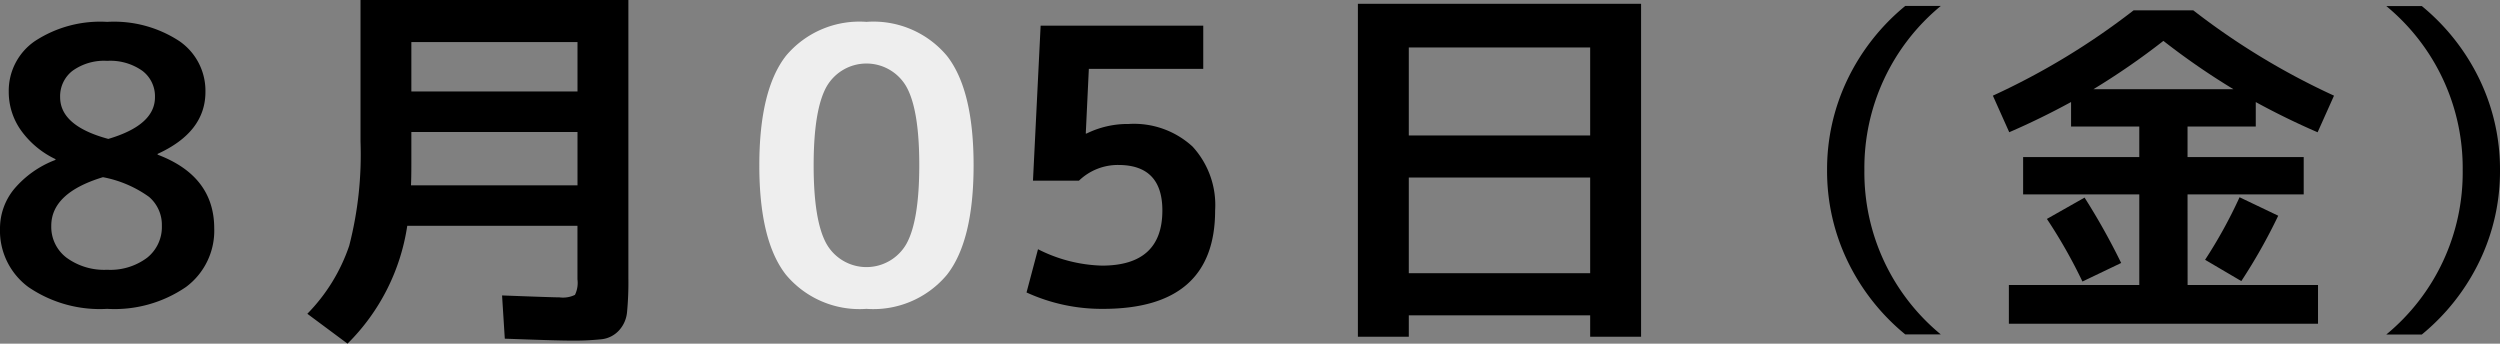
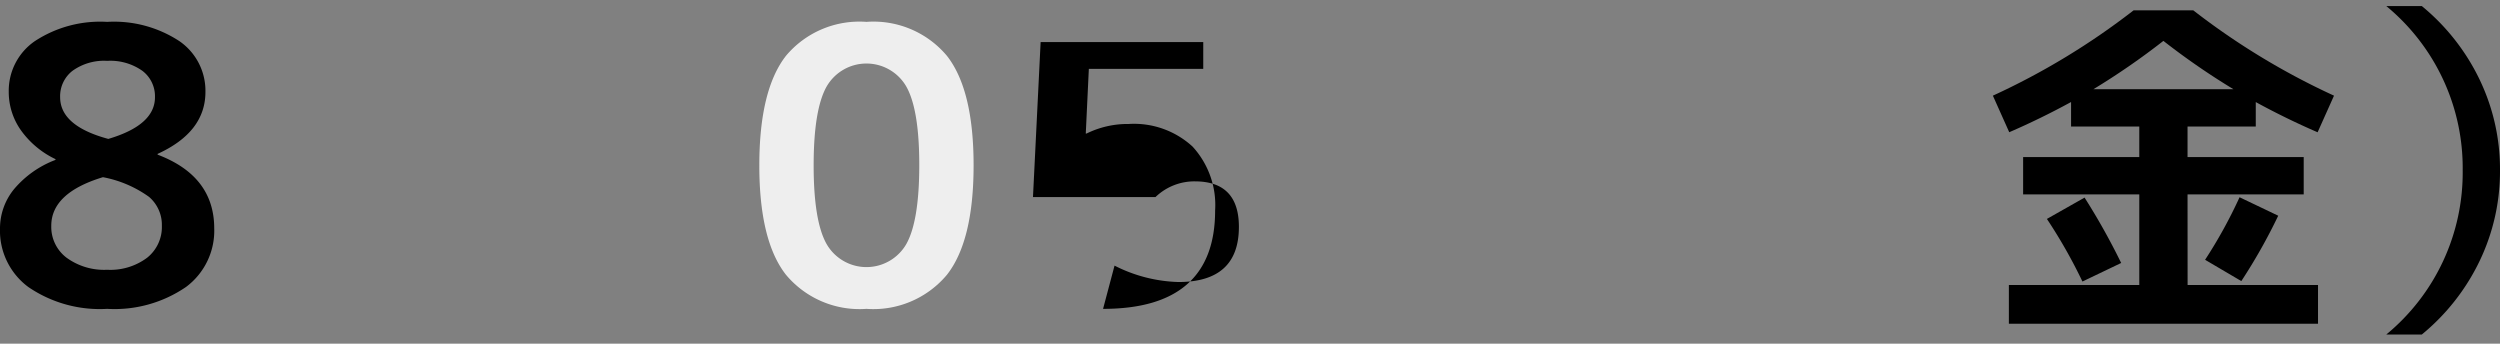
<svg xmlns="http://www.w3.org/2000/svg" viewBox="0 0 182.93 25.145">
  <rect x="0" y="0" width="182.93" height="25.145" fill="#808080" stroke="none" />
  <g id="レイヤー_2" data-name="レイヤー 2">
    <g id="artwork">
      <path d="M2.548,3.011A8.714,8.714,0,0,1,7.84,1.6a8.716,8.716,0,0,1,5.292,1.414,4.408,4.408,0,0,1,1.9,3.71q0,2.94-3.5,4.536v.056q4.143,1.568,4.144,5.4A5.127,5.127,0,0,1,13.608,21,9.254,9.254,0,0,1,7.84,22.6,9.258,9.258,0,0,1,2.071,21,5.126,5.126,0,0,1,0,16.717a4.542,4.542,0,0,1,1.022-2.87A7.359,7.359,0,0,1,4.06,11.7v-.056a6.574,6.574,0,0,1-2.52-2.1,4.844,4.844,0,0,1-.9-2.828A4.406,4.406,0,0,1,2.548,3.011Zm4.984,9.954q-3.78,1.148-3.78,3.556a2.825,2.825,0,0,0,1.12,2.337,4.661,4.661,0,0,0,2.968.882,4.493,4.493,0,0,0,2.927-.882,2.872,2.872,0,0,0,1.077-2.337,2.691,2.691,0,0,0-.939-2.115A8.446,8.446,0,0,0,7.532,12.965Zm.392-2.8Q11.34,9.156,11.34,7.112a2.336,2.336,0,0,0-.924-1.931A4.065,4.065,0,0,0,7.84,4.452a3.951,3.951,0,0,0-2.534.729A2.348,2.348,0,0,0,4.4,7.112Q4.4,9.214,7.924,10.164Z" />
-       <path d="M25.429,25.145,22.488,22.96a13.09,13.09,0,0,0,3.066-4.983,26.709,26.709,0,0,0,.826-7.617V0h19.6V20.356a22.952,22.952,0,0,1-.1,2.506,2.28,2.28,0,0,1-.6,1.33,2.03,2.03,0,0,1-1.246.63,19.671,19.671,0,0,1-2.338.1q-.924,0-4.759-.14l-.2-3.164q3.7.141,4.2.141a2,2,0,0,0,1.134-.183,2.009,2.009,0,0,0,.183-1.134V16.521H29.8A15.317,15.317,0,0,1,25.429,25.145ZM30.1,9.66v2.3q0,1.094-.028,1.6H42.257V9.66Zm0-2.968H42.257V3.08H30.1Z" />
      <path d="M57.507,4.089A7.012,7.012,0,0,1,63.4,1.6a7.013,7.013,0,0,1,5.894,2.492Q71.241,6.581,71.24,12.1T69.294,20.1A7.014,7.014,0,0,1,63.4,22.6,7.013,7.013,0,0,1,57.507,20.1Q55.56,17.613,55.561,12.1T57.507,4.089Zm2.981,13.775a3.365,3.365,0,0,0,5.825,0q.949-1.68.952-5.767t-.952-5.769a3.365,3.365,0,0,0-5.825,0q-.951,1.68-.952,5.769T60.488,17.864Z" fill="#eee" />
-       <path d="M88.044,5.04H79.673l-.225,4.732h.057a6.794,6.794,0,0,1,3.08-.7,6.323,6.323,0,0,1,4.676,1.653A6.324,6.324,0,0,1,88.913,15.4q0,7.2-8.2,7.2a13.2,13.2,0,0,1-5.6-1.2l.84-3.164a10.939,10.939,0,0,0,4.676,1.2q4.423,0,4.424-4.033,0-3.33-3.219-3.332a4.1,4.1,0,0,0-2.885,1.149H75.585l.56-11.341h11.9Z" />
-       <path d="M99.36.28h20.721V24.641h-3.725V23.072H103.085v1.569H99.36Zm3.725,9.632h13.271V3.473H103.085Zm0,3.08v7h13.271v-7Z" />
-       <path d="M136.421,12.456a15.35,15.35,0,0,0,5.59,12.013h-2.6a15.79,15.79,0,0,1-4.238-5.4,15.172,15.172,0,0,1-1.482-6.617,15.171,15.171,0,0,1,1.482-6.616,15.8,15.8,0,0,1,4.238-5.4h2.6A15.349,15.349,0,0,0,136.421,12.456Z" />
+       <path d="M88.044,5.04H79.673l-.225,4.732h.057a6.794,6.794,0,0,1,3.08-.7,6.323,6.323,0,0,1,4.676,1.653A6.324,6.324,0,0,1,88.913,15.4q0,7.2-8.2,7.2l.84-3.164a10.939,10.939,0,0,0,4.676,1.2q4.423,0,4.424-4.033,0-3.33-3.219-3.332a4.1,4.1,0,0,0-2.885,1.149H75.585l.56-11.341h11.9Z" />
      <path d="M160.071,20.854h9.543v2.834H146.993V20.854h9.543V14.225h-8.5V11.494h8.5V9.259h-4.992V7.465q-2.237,1.221-4.524,2.21L145.823,7A52.5,52.5,0,0,0,156.12.757h4.367A52.524,52.524,0,0,0,170.784,7l-1.2,2.679q-2.289-.989-4.525-2.21V9.259h-4.992v2.235h8.5v2.731h-8.5Zm-10.295-4.835,2.756-1.561a49.147,49.147,0,0,1,2.678,4.784L152.376,20.6A37.311,37.311,0,0,0,149.776,16.019Zm13.65-9.491A52.637,52.637,0,0,1,158.3,2.992a52.637,52.637,0,0,1-5.122,3.536Zm3.276,9.256a40.748,40.748,0,0,1-2.7,4.784l-2.651-1.559a34.845,34.845,0,0,0,2.522-4.576Z" />
      <path d="M180.2,12.456A15.349,15.349,0,0,0,174.61.444h2.6a15.812,15.812,0,0,1,4.238,5.4,15.157,15.157,0,0,1,1.482,6.616,15.158,15.158,0,0,1-1.482,6.617,15.8,15.8,0,0,1-4.238,5.4h-2.6A15.35,15.35,0,0,0,180.2,12.456Z" />
    </g>
  </g>
</svg>